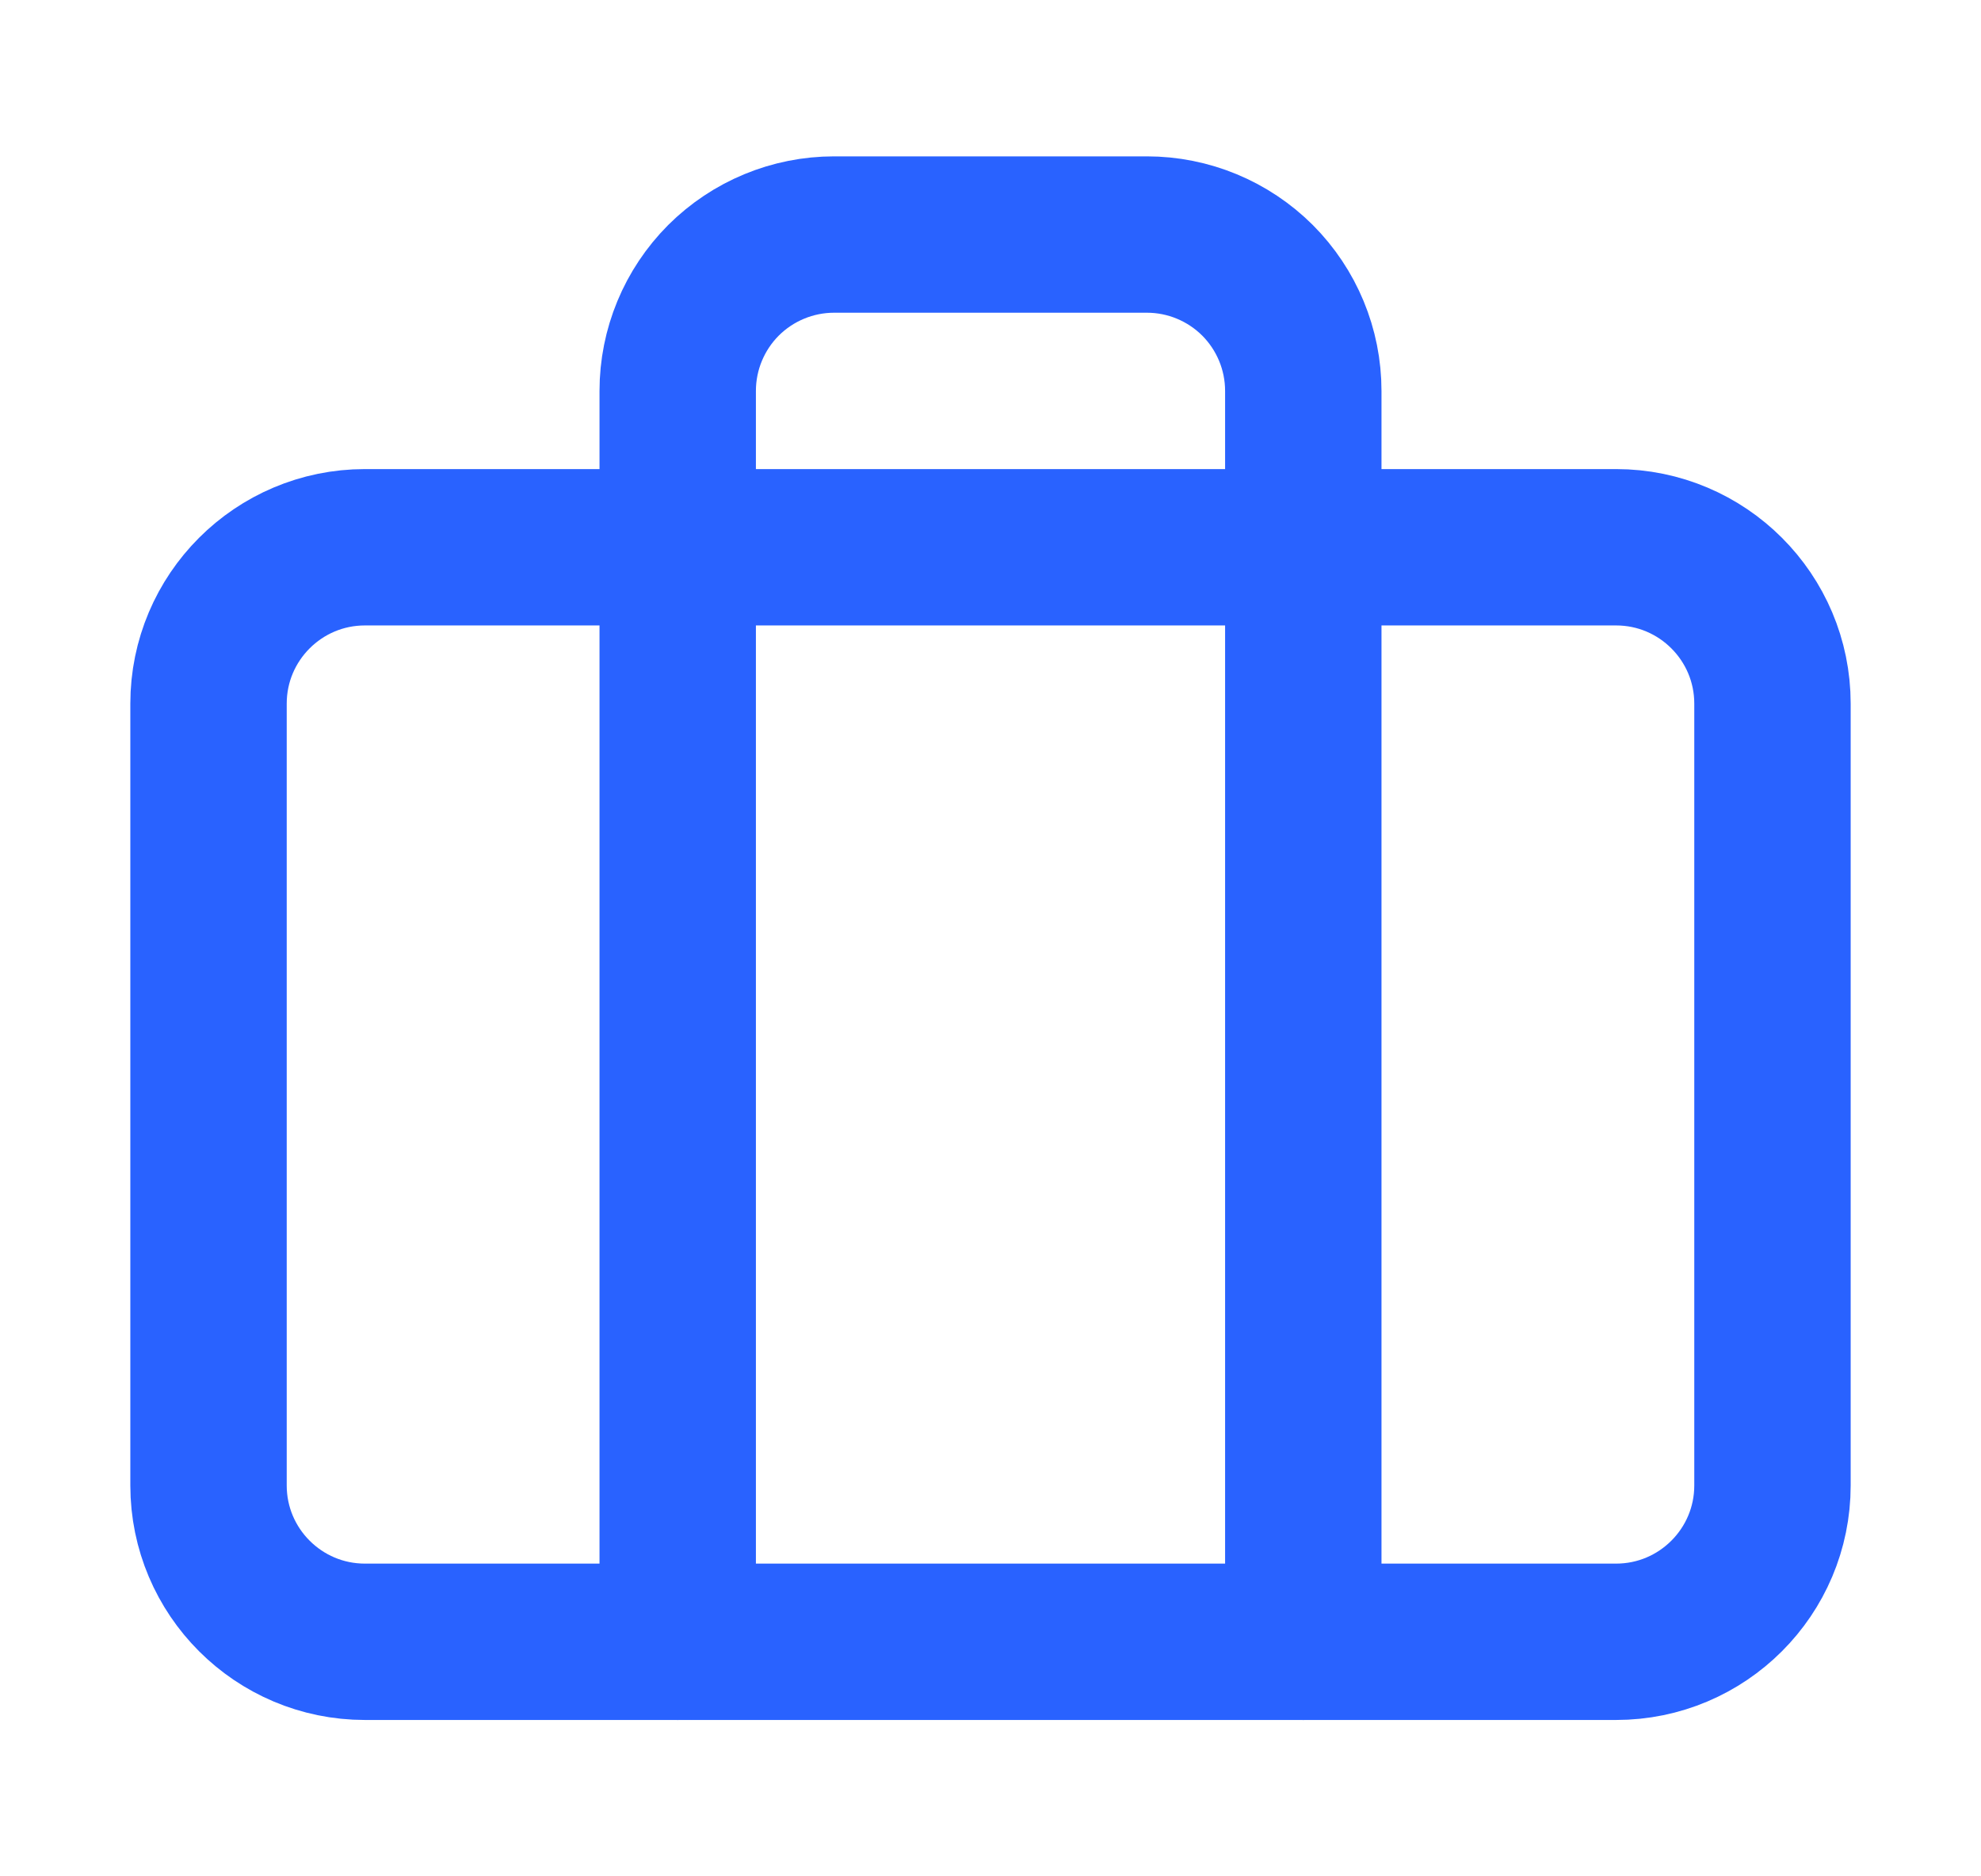
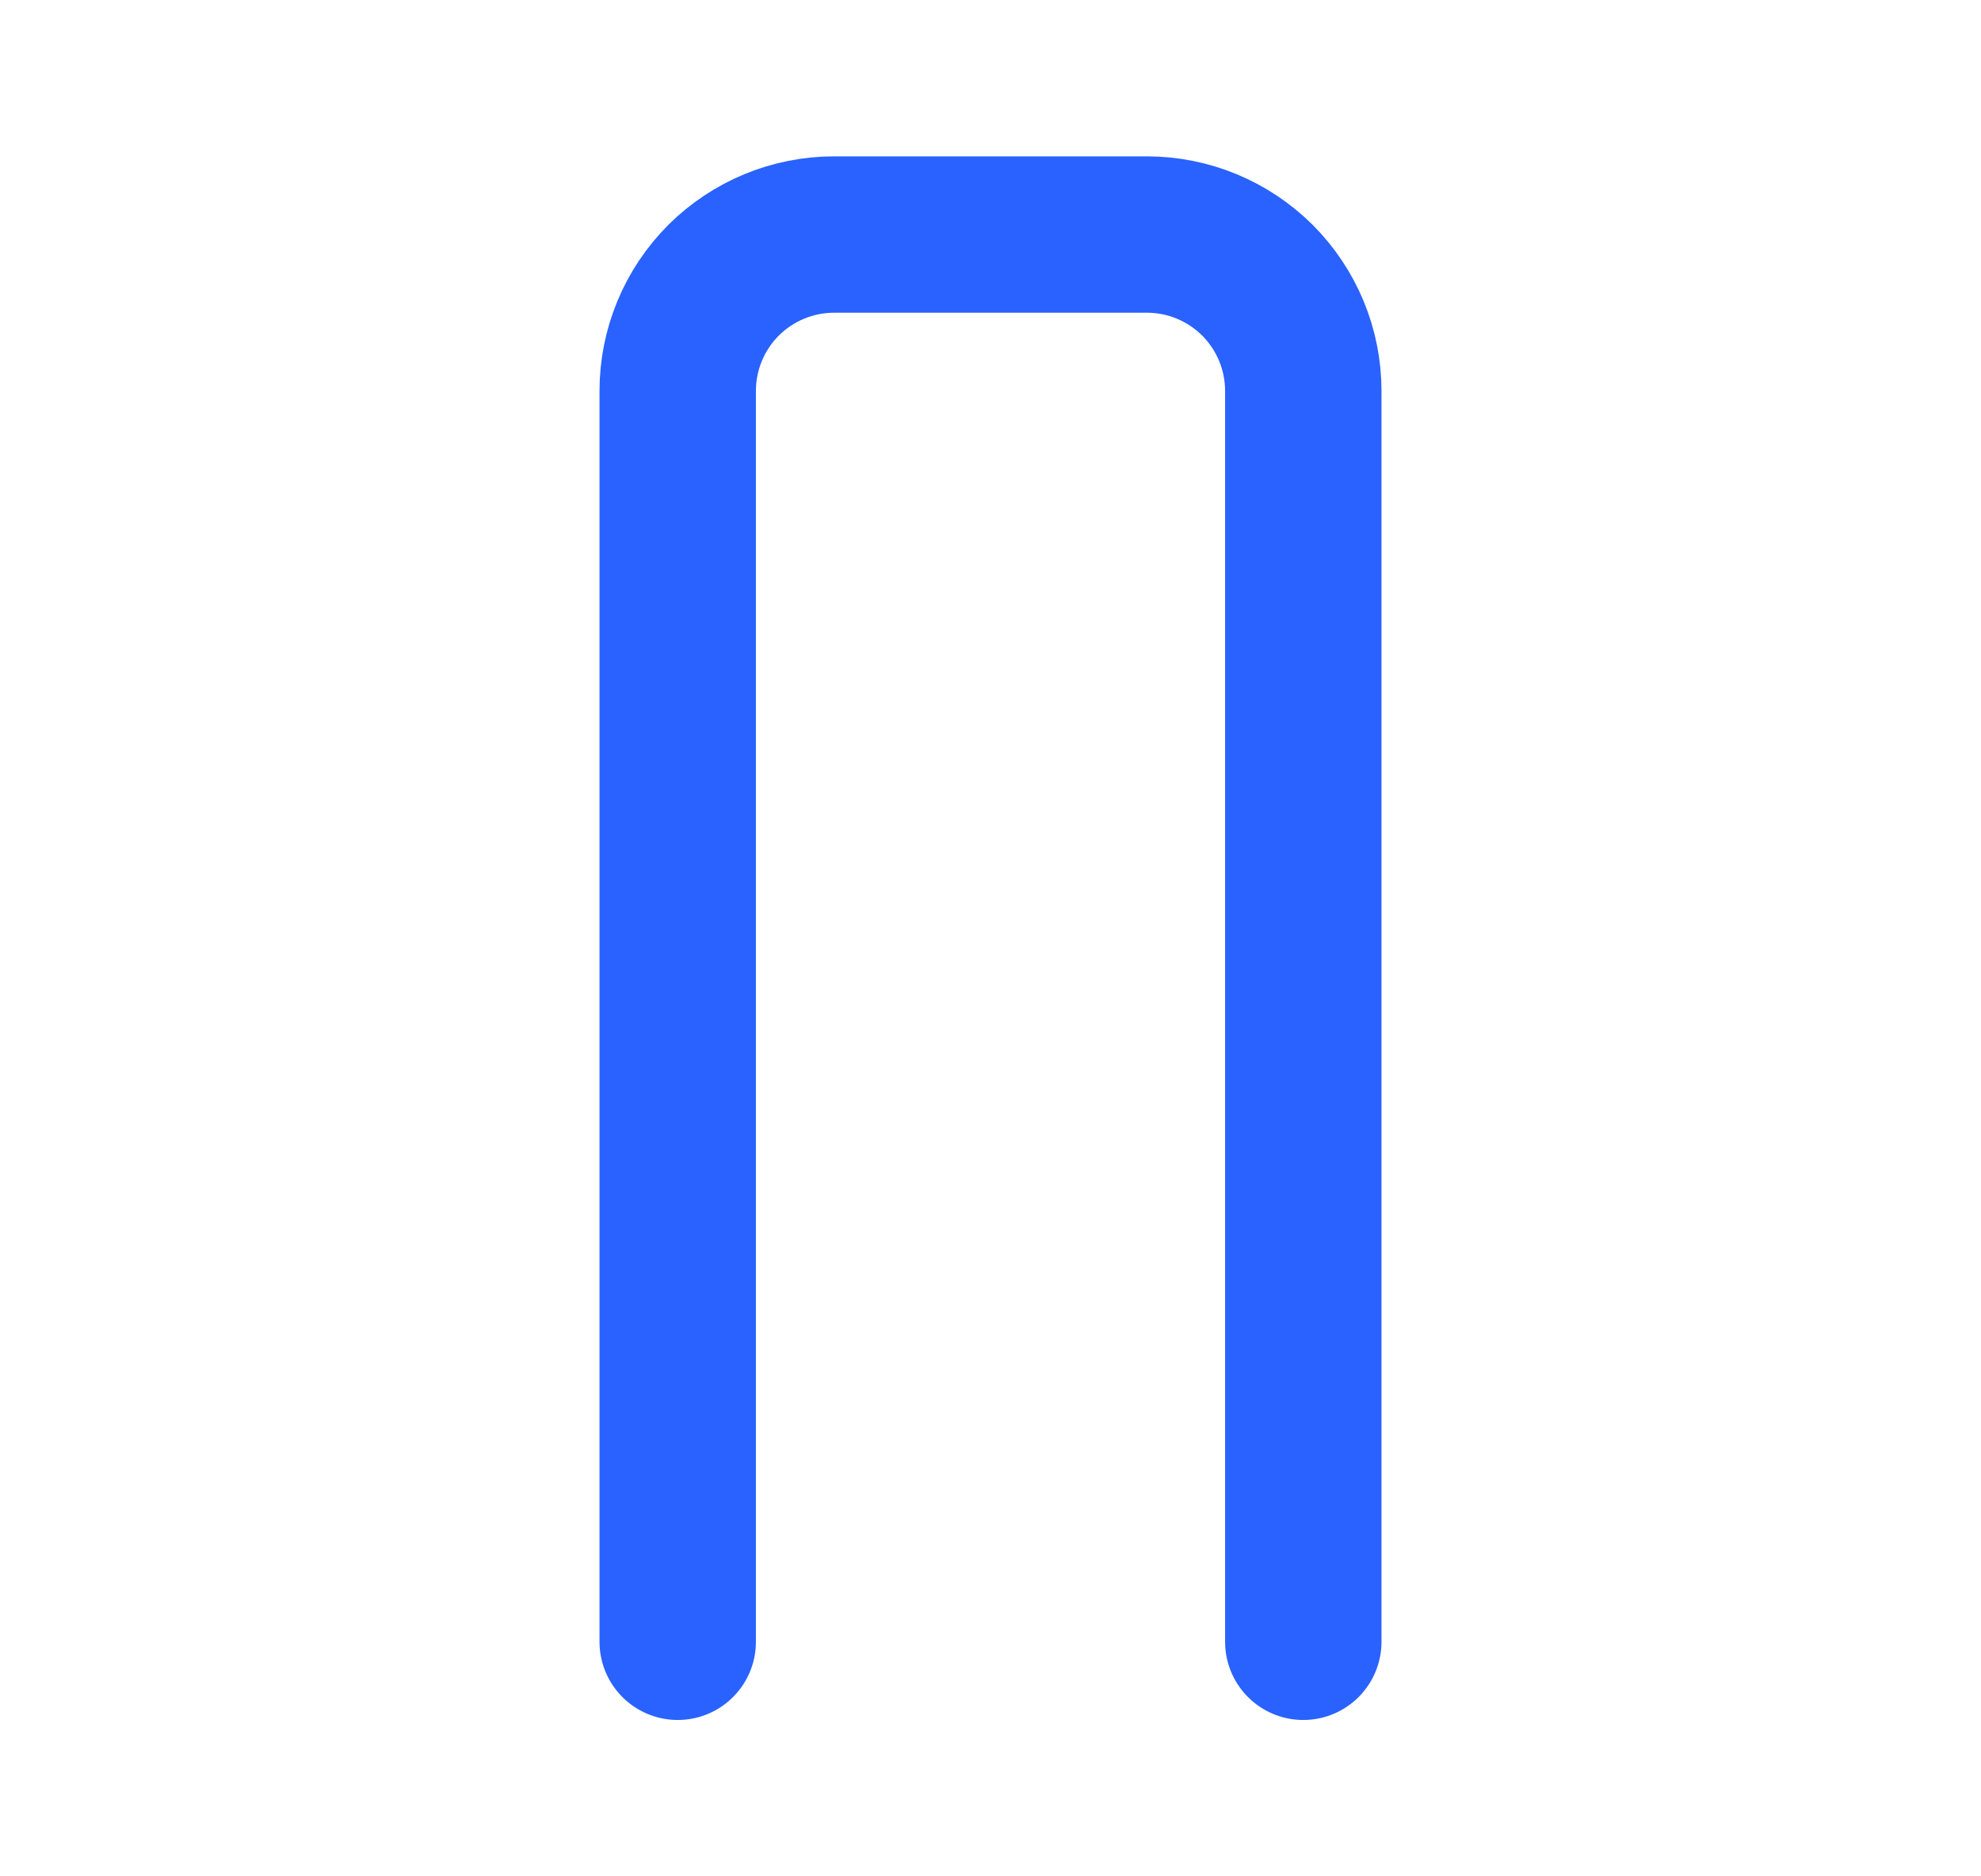
<svg xmlns="http://www.w3.org/2000/svg" width="19" height="18" viewBox="0 0 19 18" fill="none">
-   <path d="M15.5 5.25H3.5C2.672 5.25 2 5.922 2 6.75V14.25C2 15.078 2.672 15.75 3.5 15.75H15.5C16.328 15.75 17 15.078 17 14.25V6.75C17 5.922 16.328 5.25 15.5 5.25Z" stroke="#2962FF" stroke-width="1.5" stroke-linecap="round" stroke-linejoin="round" />
  <path d="M12.5 15.75V3.75C12.5 3.352 12.342 2.971 12.061 2.689C11.779 2.408 11.398 2.25 11 2.25H8C7.602 2.25 7.221 2.408 6.939 2.689C6.658 2.971 6.5 3.352 6.5 3.75V15.75" stroke="#2962FF" stroke-width="1.5" stroke-linecap="round" stroke-linejoin="round" />
</svg>